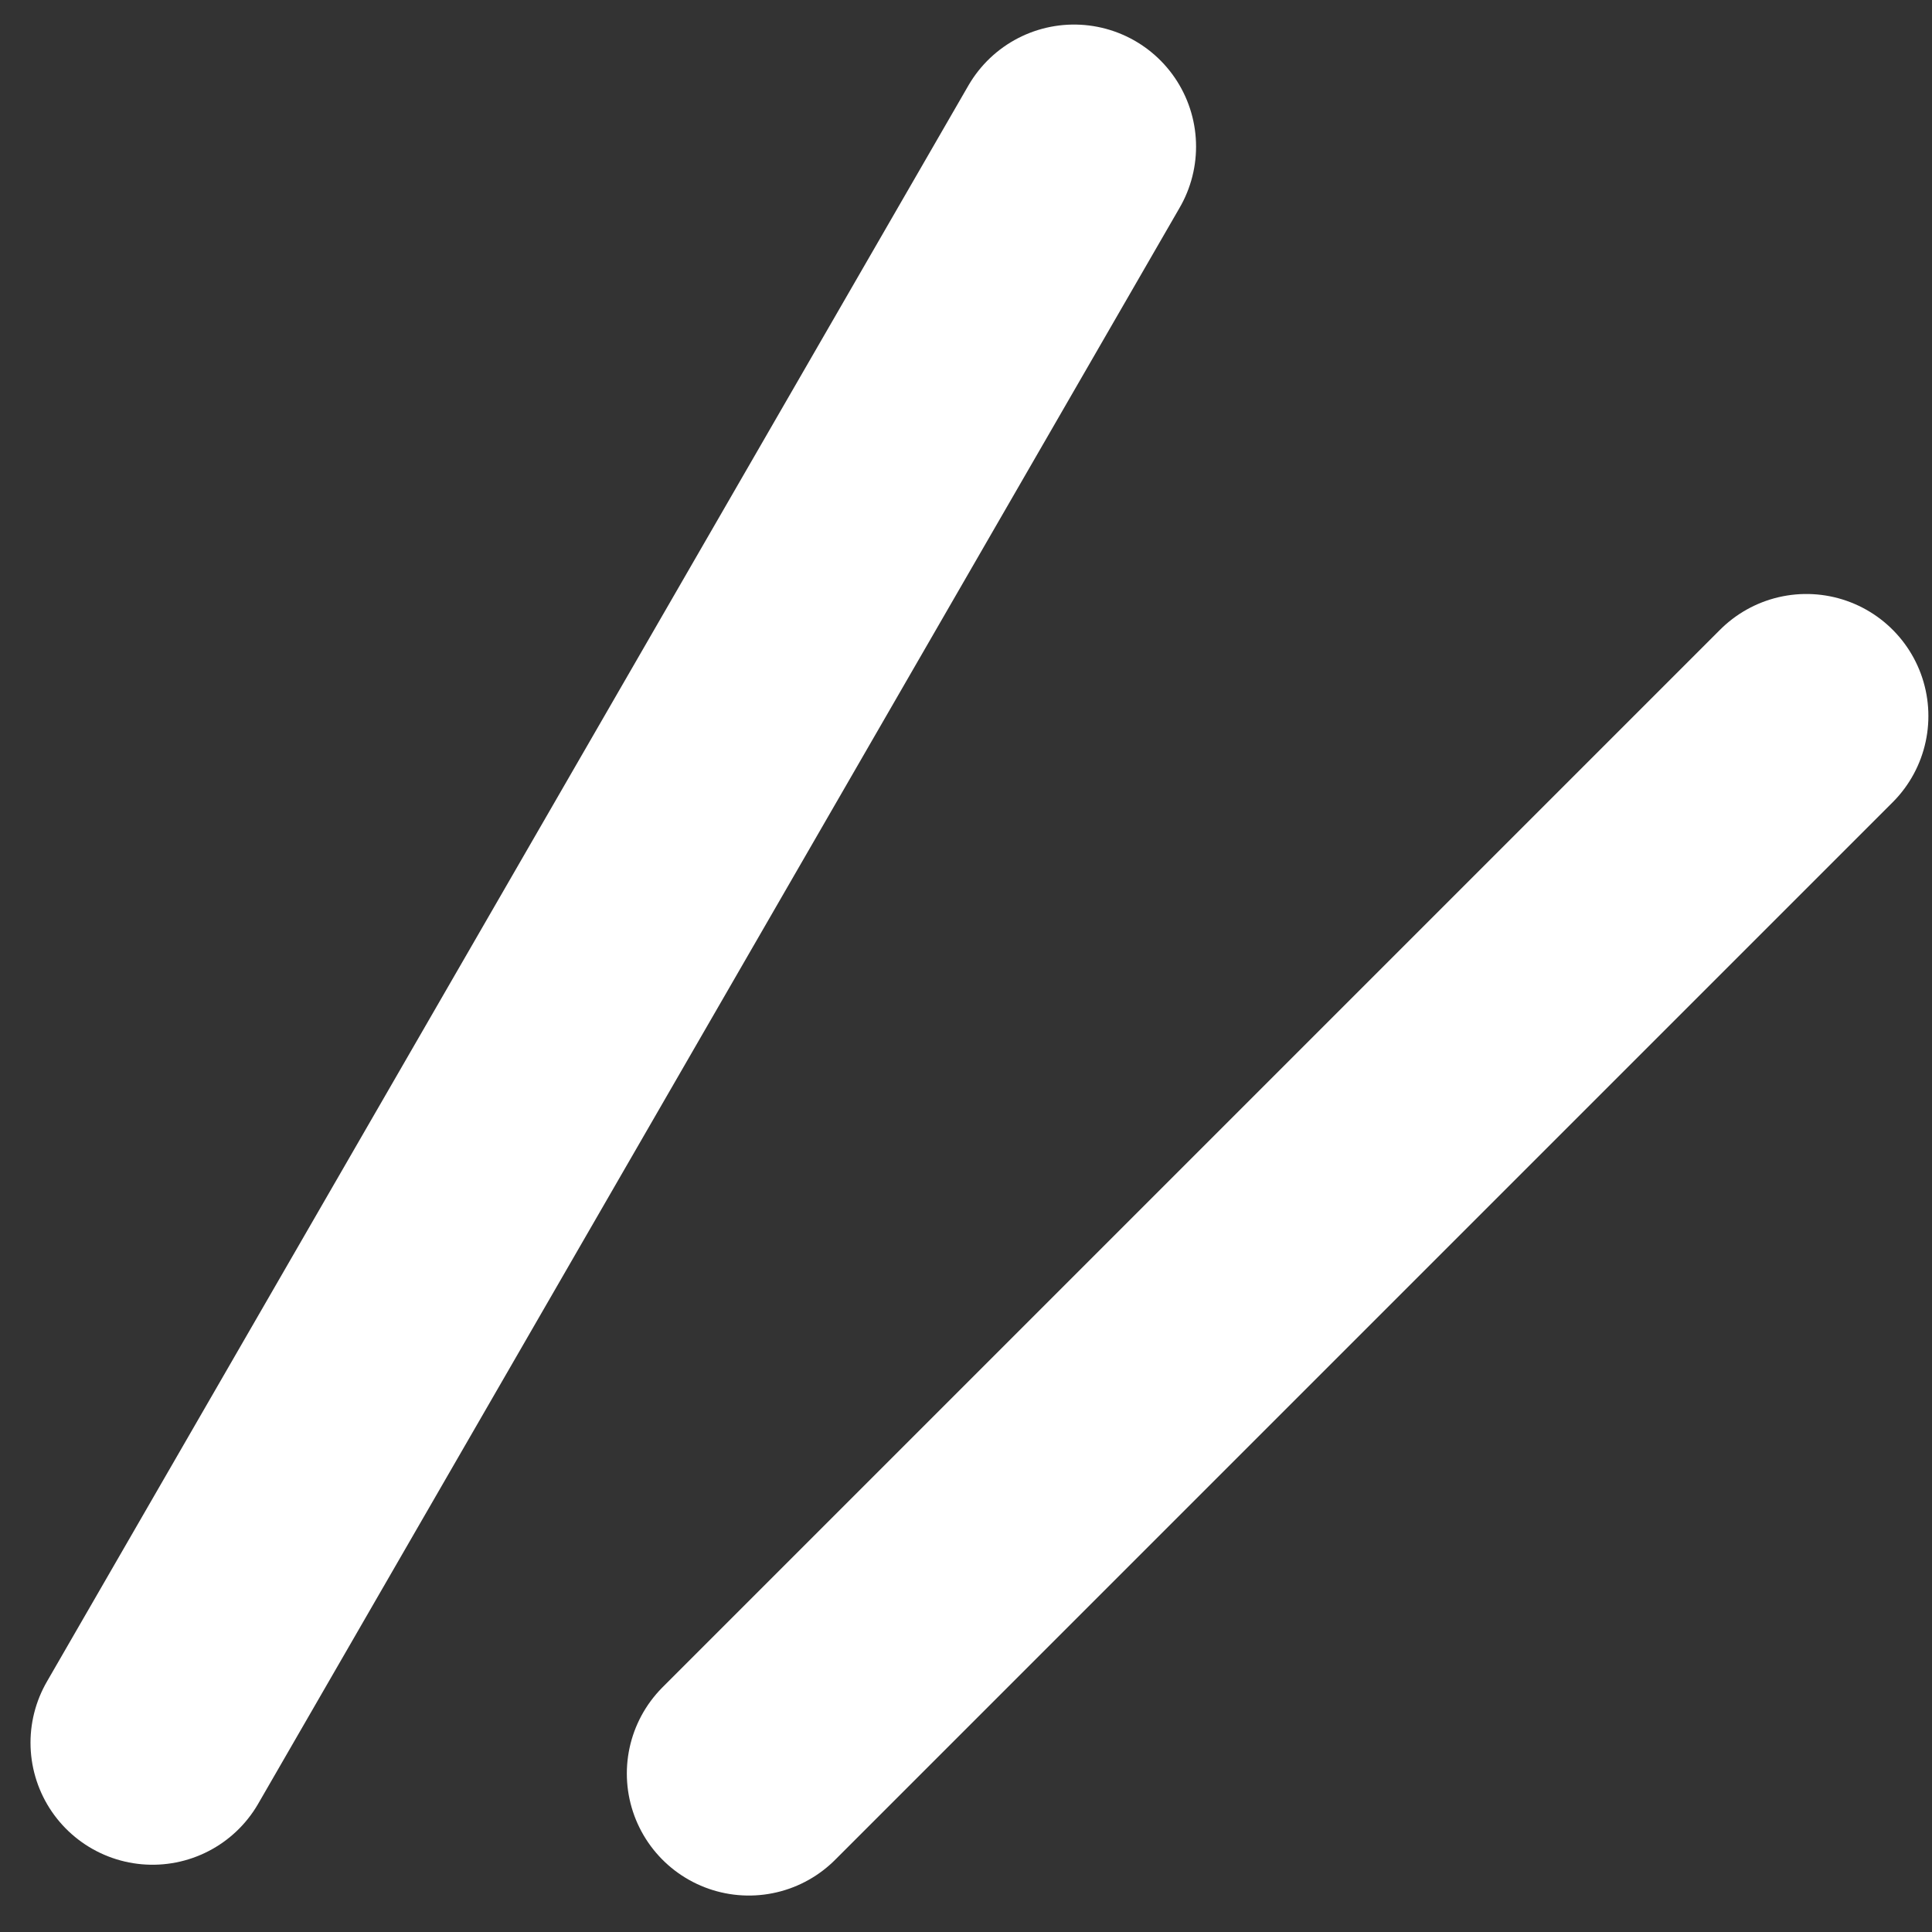
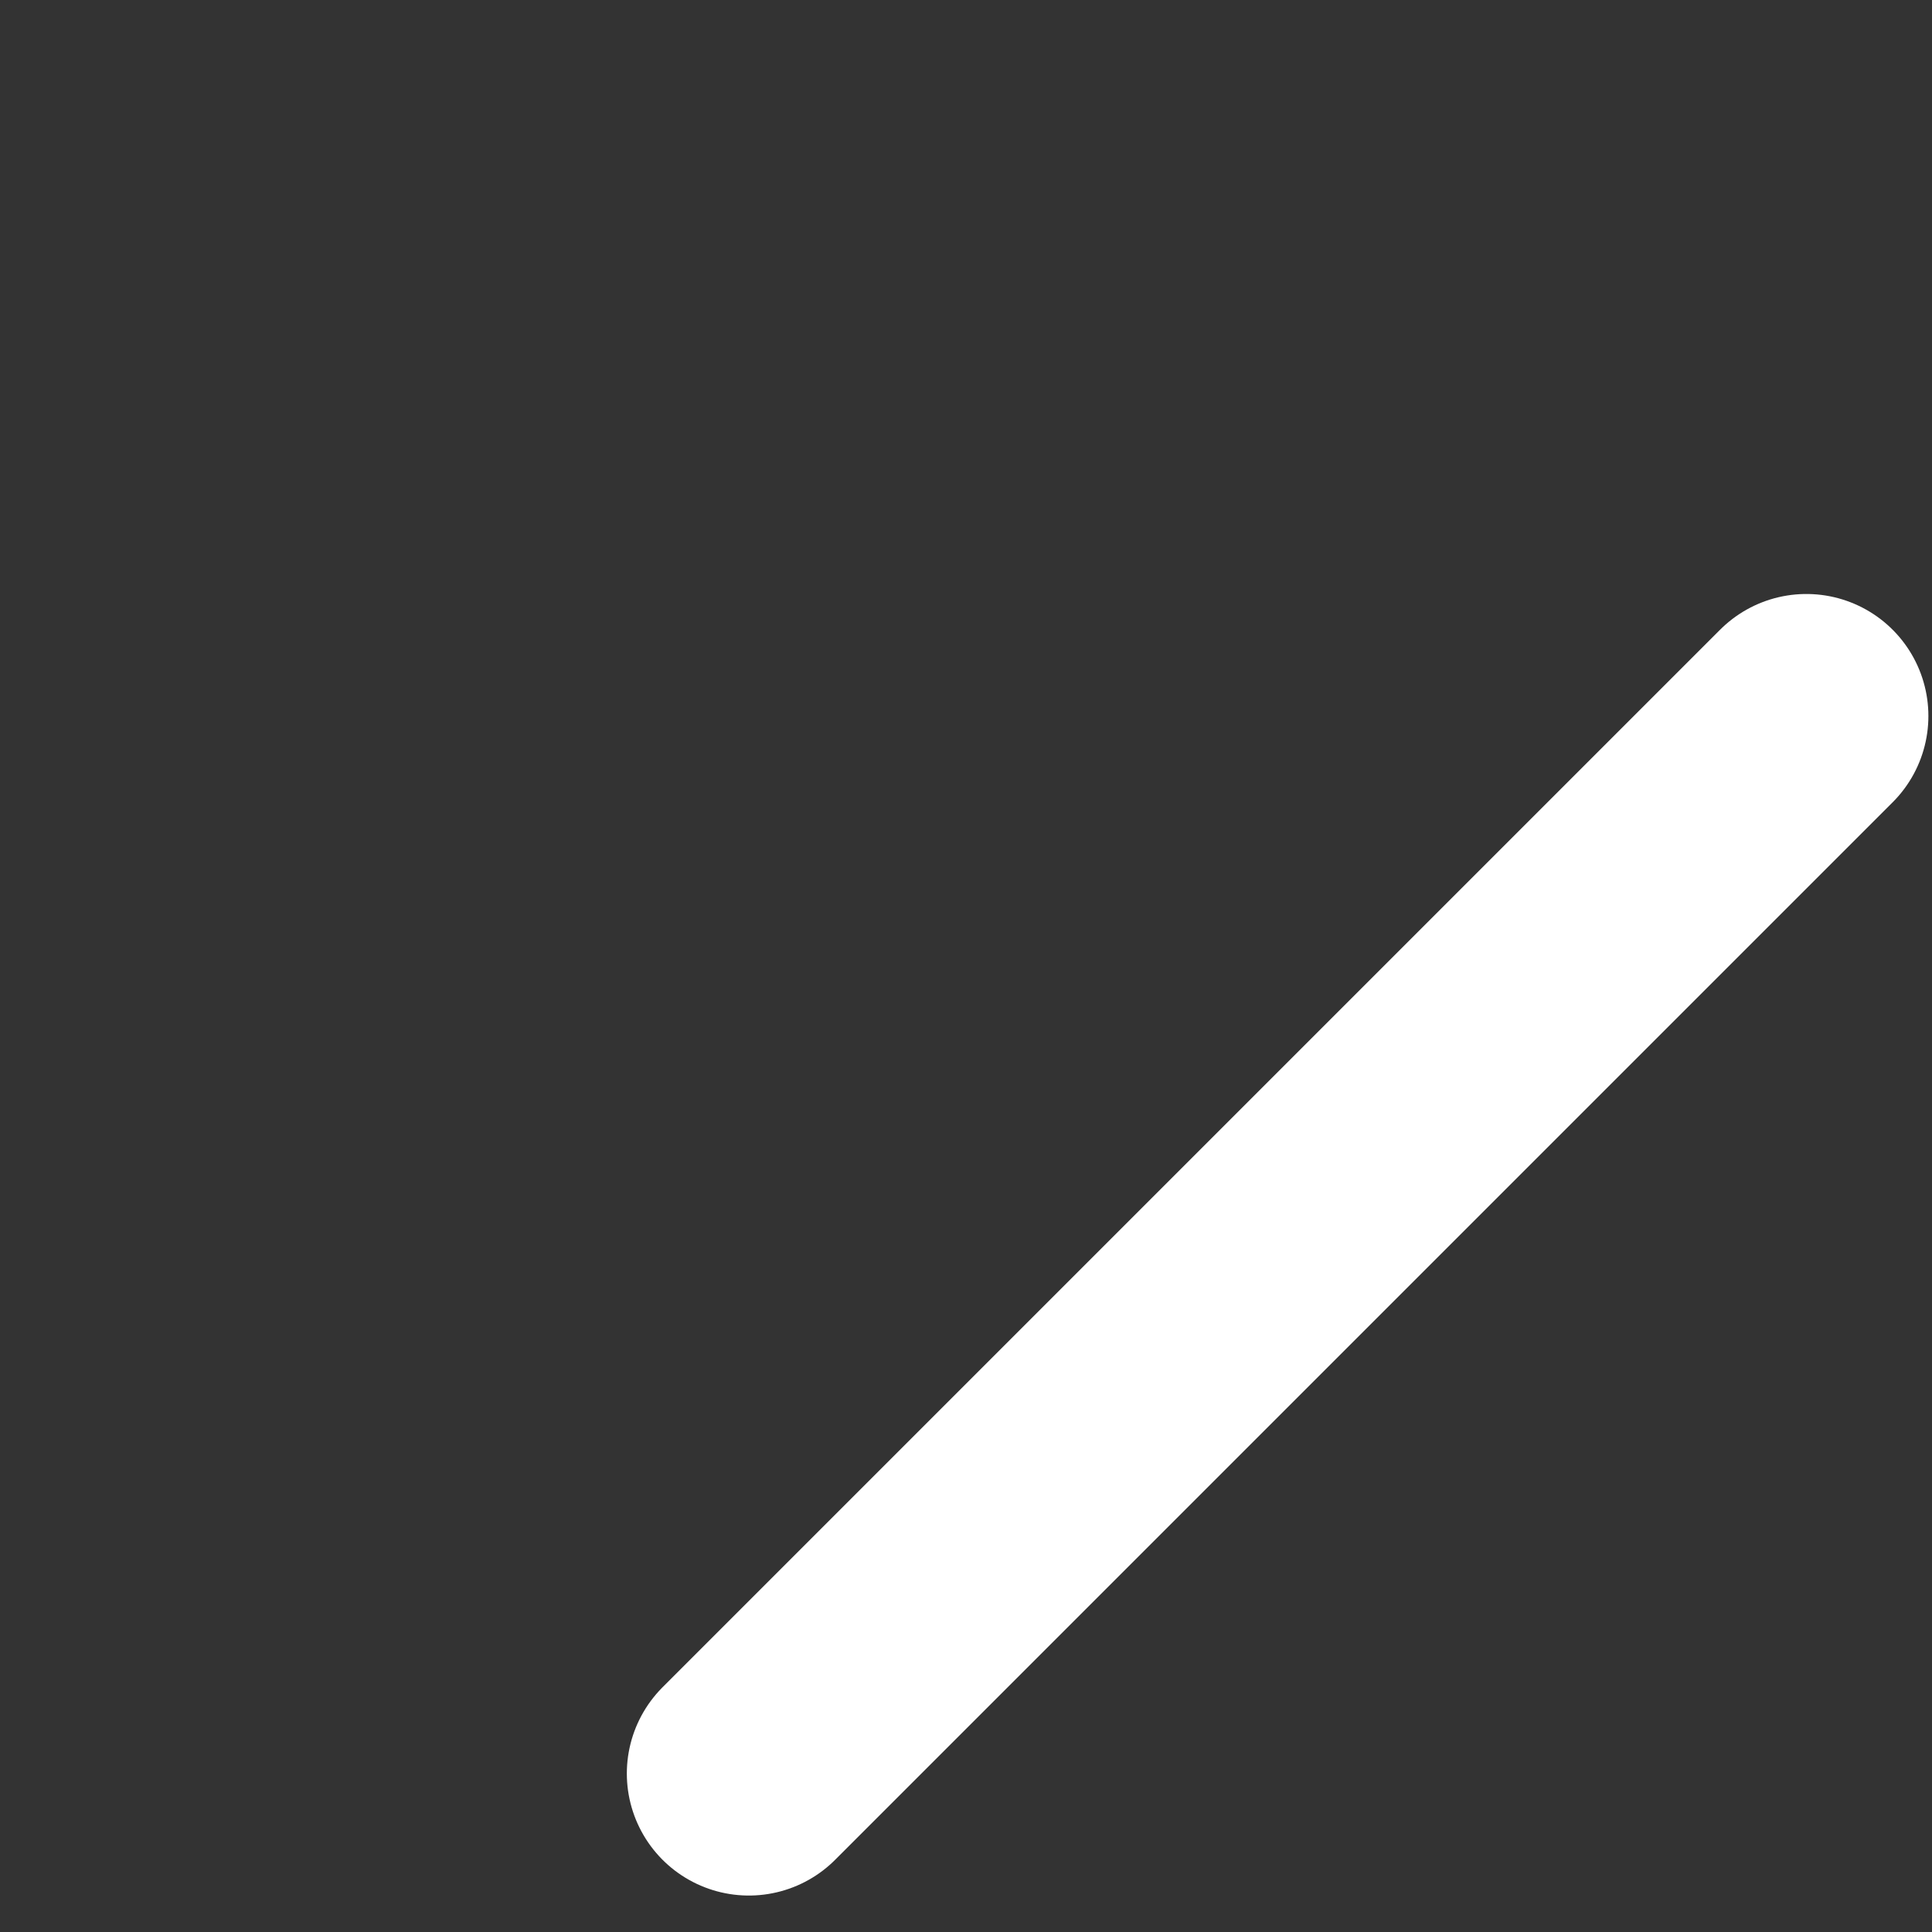
<svg xmlns="http://www.w3.org/2000/svg" width="38" height="38" viewBox="0 0 38 38" fill="none">
  <rect x="0" y="0" width="38" height="38" fill="#333333" stroke="none" />
-   <path d="M3 34.277L21.125 2.883" stroke="white" stroke-width="4.8" stroke-linecap="round" />
  <path d="M14.729 34.883L35.529 14.083" stroke="white" stroke-width="4.8" stroke-linecap="round" />
</svg>